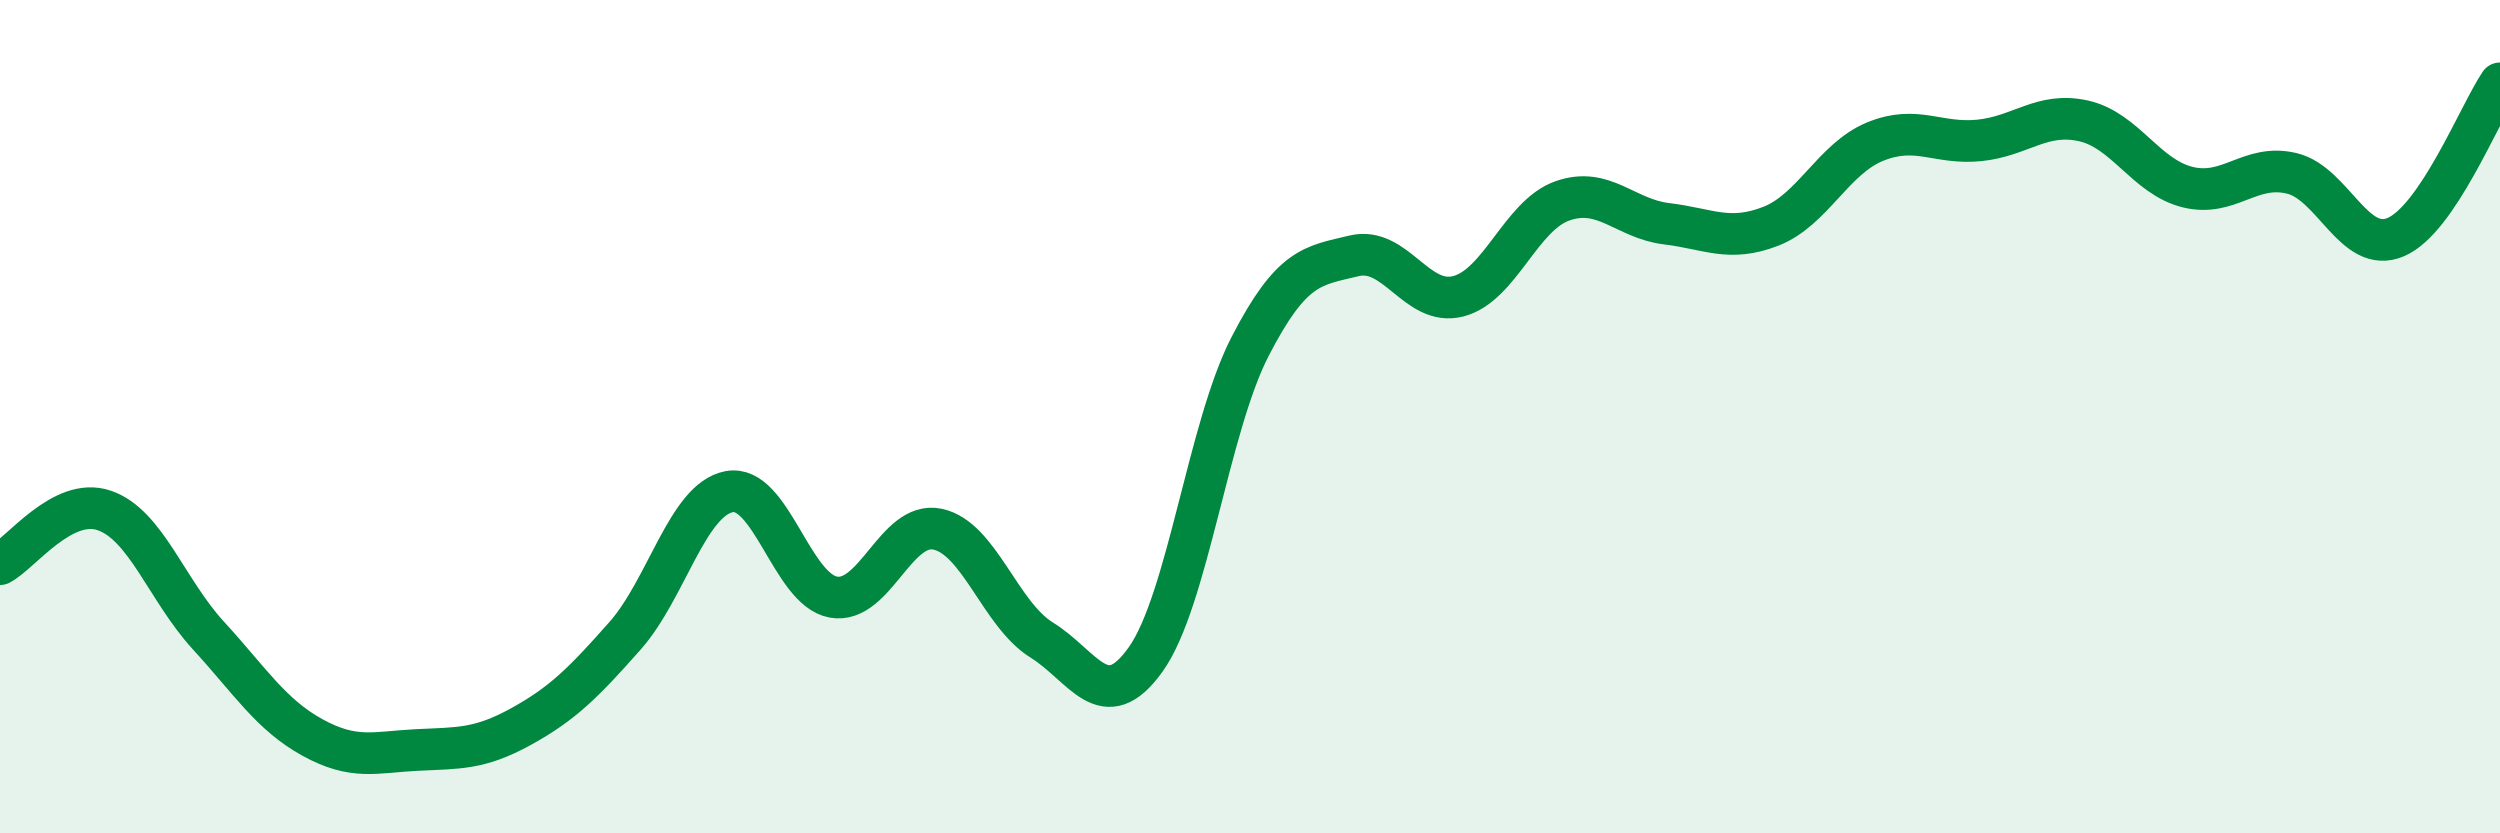
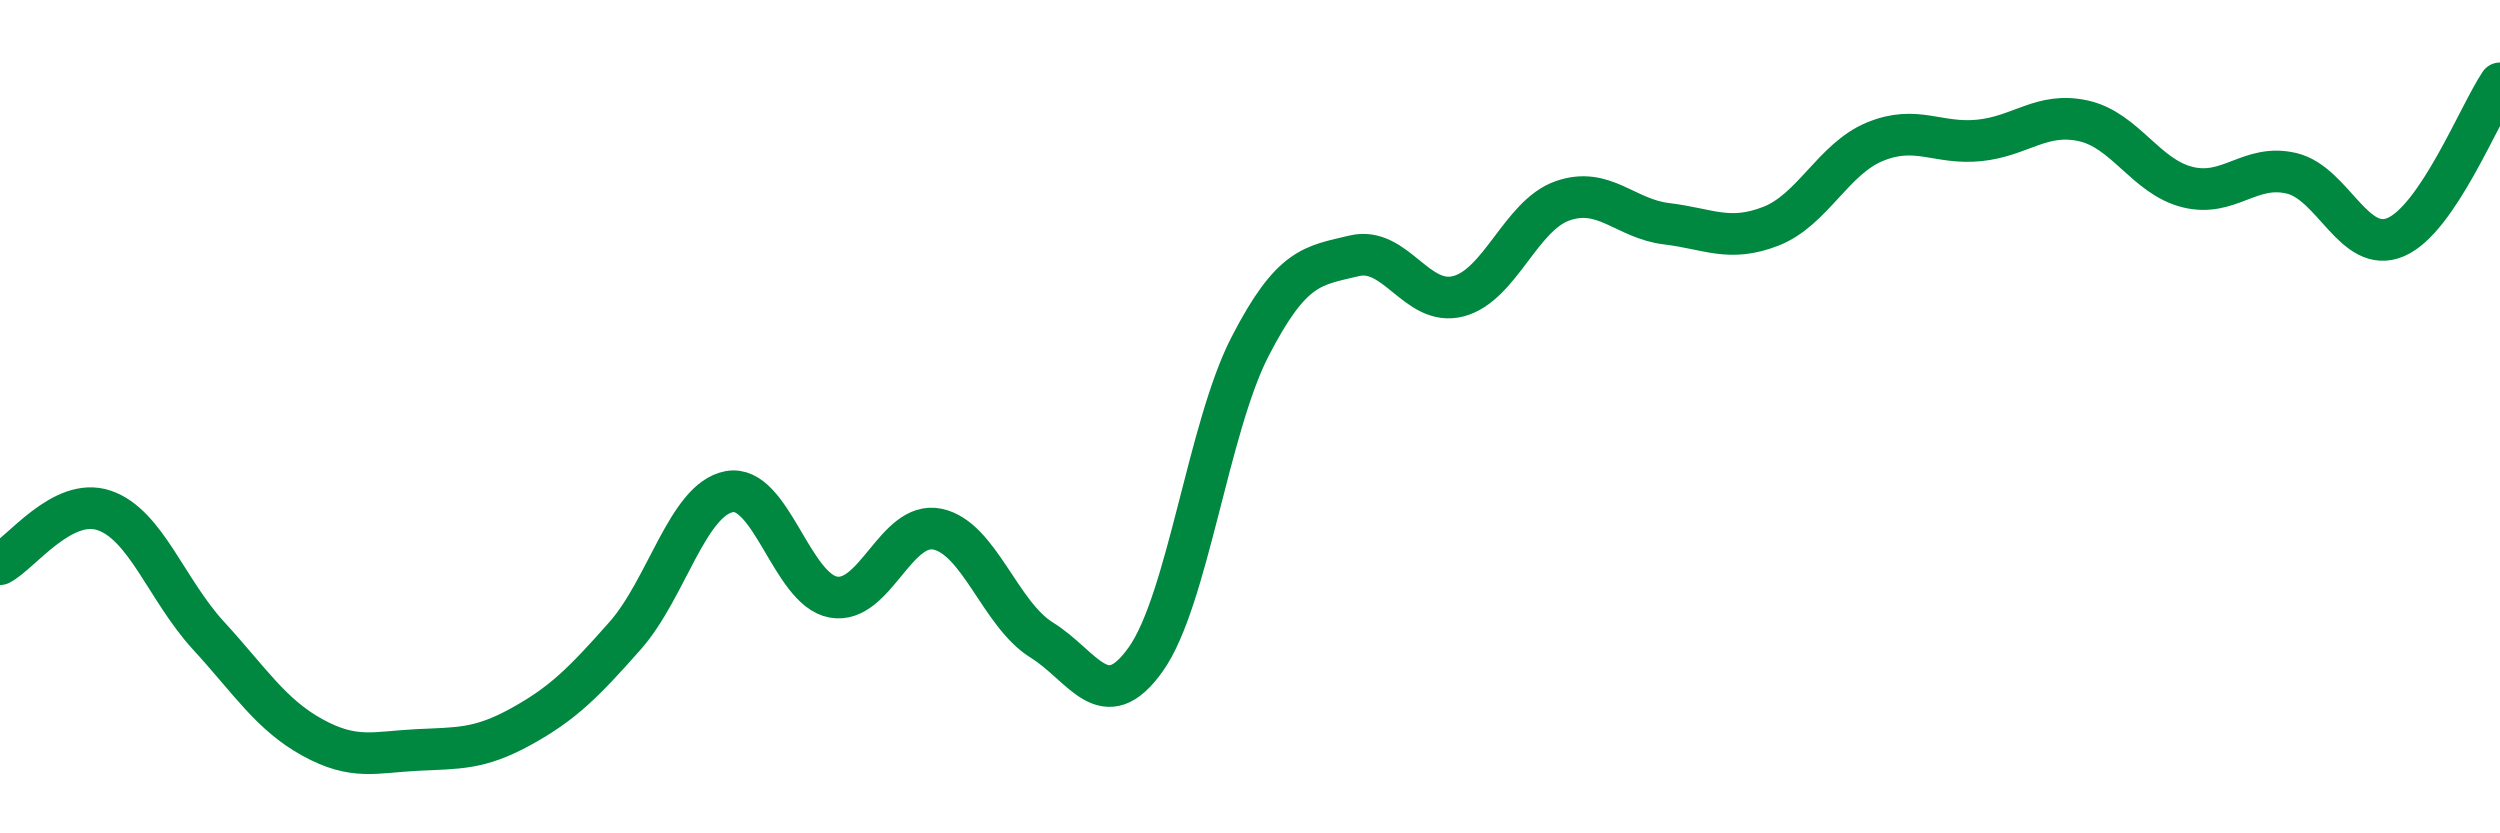
<svg xmlns="http://www.w3.org/2000/svg" width="60" height="20" viewBox="0 0 60 20">
-   <path d="M 0,13.54 C 0.5,13.28 1.5,11.91 2.5,12.25 C 3.5,12.59 4,14.16 5,15.25 C 6,16.34 6.5,17.15 7.5,17.7 C 8.5,18.25 9,18.05 10,18 C 11,17.95 11.5,17.99 12.5,17.44 C 13.5,16.89 14,16.39 15,15.26 C 16,14.13 16.5,11.99 17.5,11.8 C 18.5,11.61 19,14.15 20,14.33 C 21,14.51 21.5,12.49 22.5,12.7 C 23.5,12.91 24,14.74 25,15.36 C 26,15.98 26.5,17.23 27.5,15.82 C 28.5,14.41 29,10.26 30,8.32 C 31,6.38 31.5,6.38 32.5,6.14 C 33.5,5.9 34,7.37 35,7.11 C 36,6.85 36.5,5.17 37.5,4.82 C 38.5,4.47 39,5.25 40,5.37 C 41,5.49 41.5,5.82 42.5,5.43 C 43.5,5.04 44,3.81 45,3.4 C 46,2.99 46.5,3.47 47.5,3.37 C 48.5,3.27 49,2.68 50,2.9 C 51,3.12 51.5,4.24 52.5,4.49 C 53.5,4.74 54,3.92 55,4.16 C 56,4.4 56.5,6.12 57.5,5.69 C 58.5,5.26 59.5,2.74 60,2L60 20L0 20Z" fill="#008740" opacity="0.1" stroke-linecap="round" stroke-linejoin="round" />
  <path d="M 0,13.54 C 0.5,13.28 1.5,11.91 2.5,12.25 C 3.5,12.59 4,14.16 5,15.25 C 6,16.34 6.5,17.15 7.5,17.7 C 8.5,18.25 9,18.05 10,18 C 11,17.95 11.5,17.99 12.5,17.44 C 13.5,16.89 14,16.39 15,15.26 C 16,14.13 16.5,11.99 17.5,11.8 C 18.5,11.61 19,14.15 20,14.33 C 21,14.51 21.5,12.49 22.5,12.7 C 23.5,12.91 24,14.74 25,15.36 C 26,15.98 26.5,17.23 27.5,15.82 C 28.5,14.41 29,10.26 30,8.32 C 31,6.38 31.5,6.38 32.5,6.14 C 33.5,5.9 34,7.37 35,7.11 C 36,6.85 36.5,5.17 37.5,4.82 C 38.5,4.47 39,5.25 40,5.37 C 41,5.49 41.5,5.82 42.5,5.43 C 43.5,5.04 44,3.81 45,3.4 C 46,2.99 46.5,3.47 47.5,3.37 C 48.5,3.27 49,2.68 50,2.9 C 51,3.12 51.5,4.24 52.5,4.49 C 53.5,4.74 54,3.92 55,4.16 C 56,4.4 56.5,6.12 57.5,5.69 C 58.5,5.26 59.5,2.74 60,2" stroke="#008740" stroke-width="1" fill="none" stroke-linecap="round" stroke-linejoin="round" />
</svg>